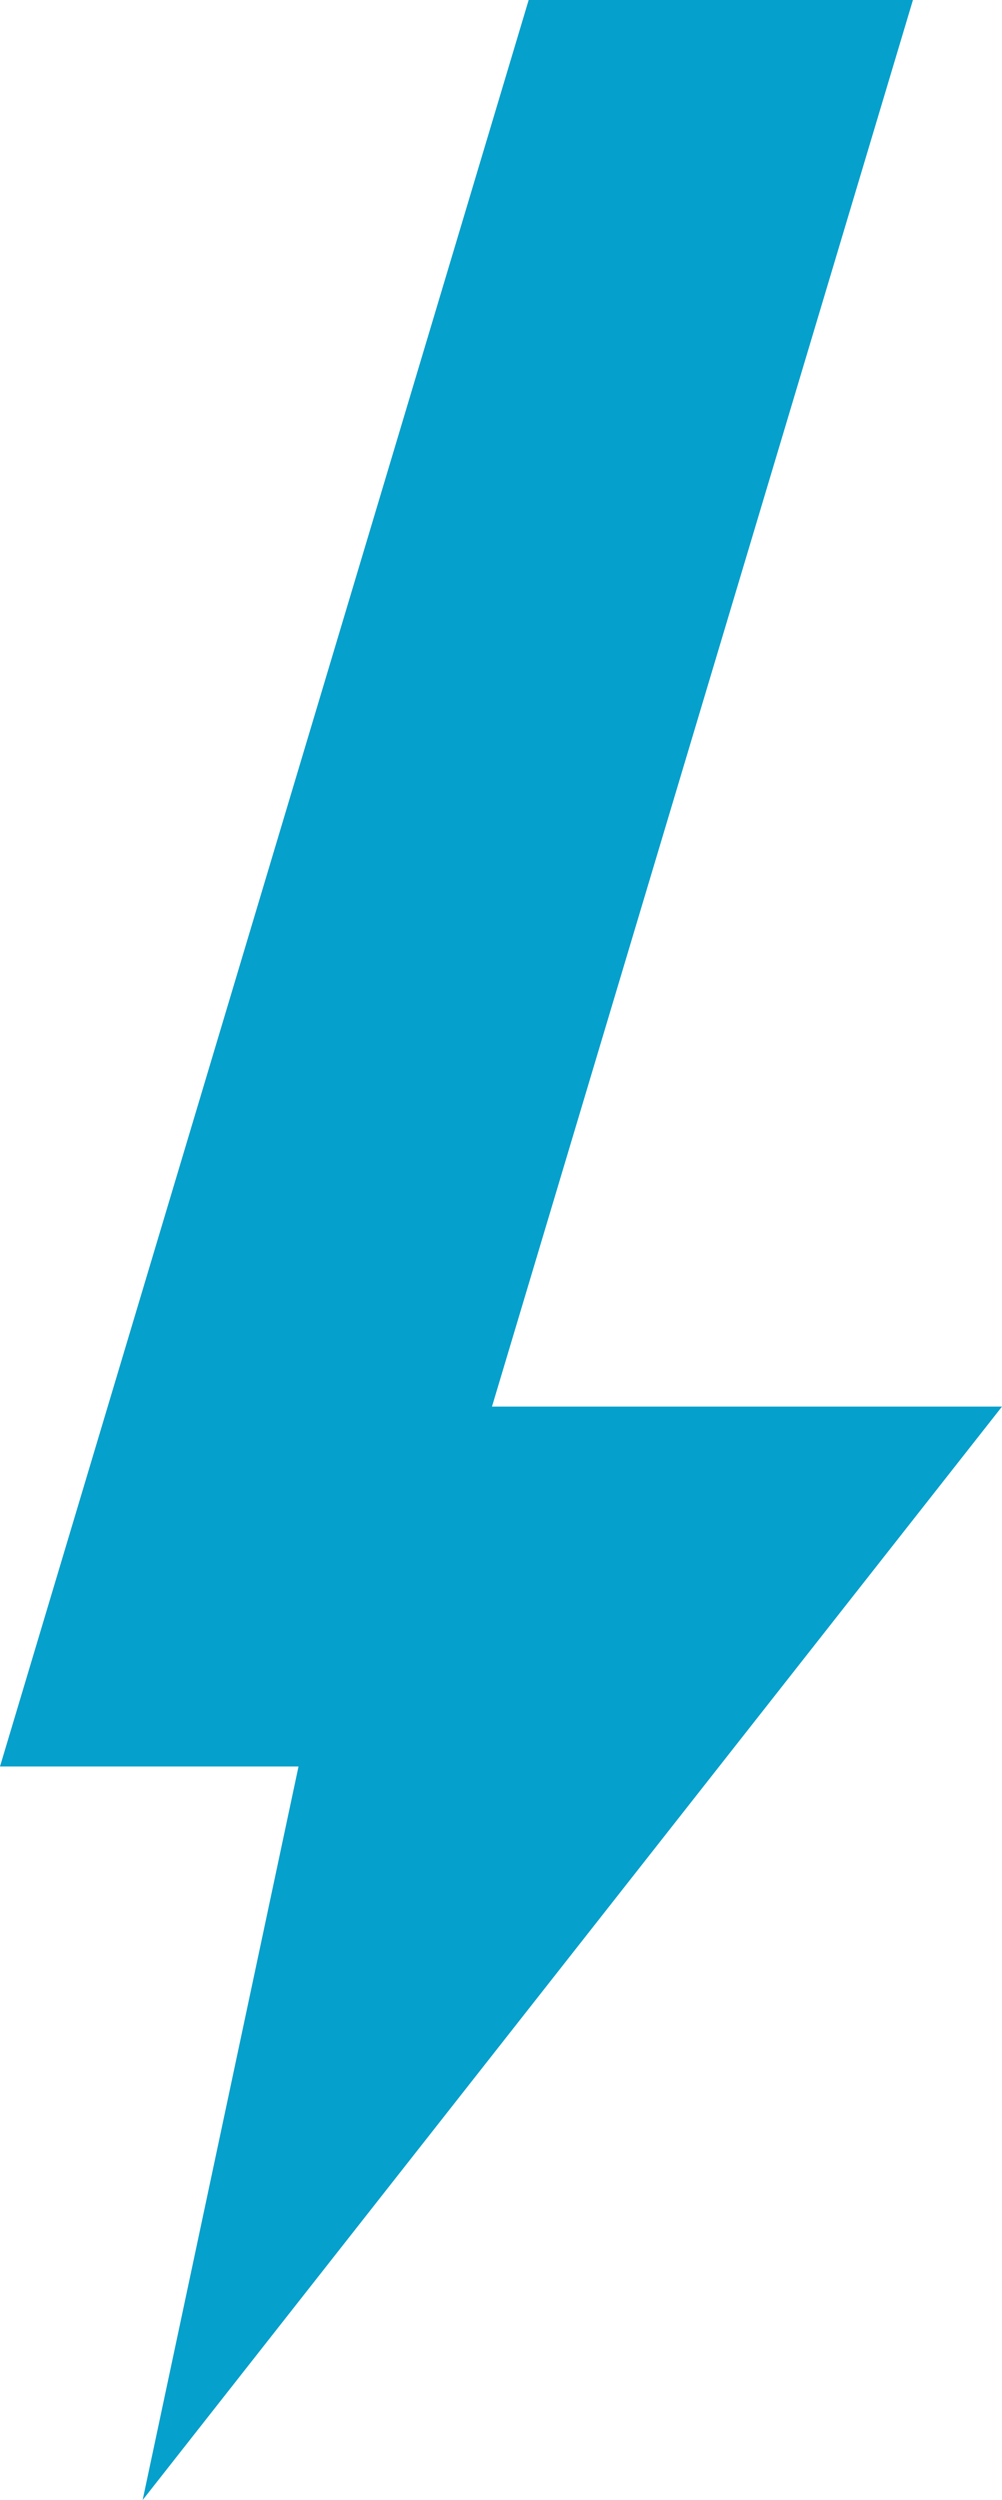
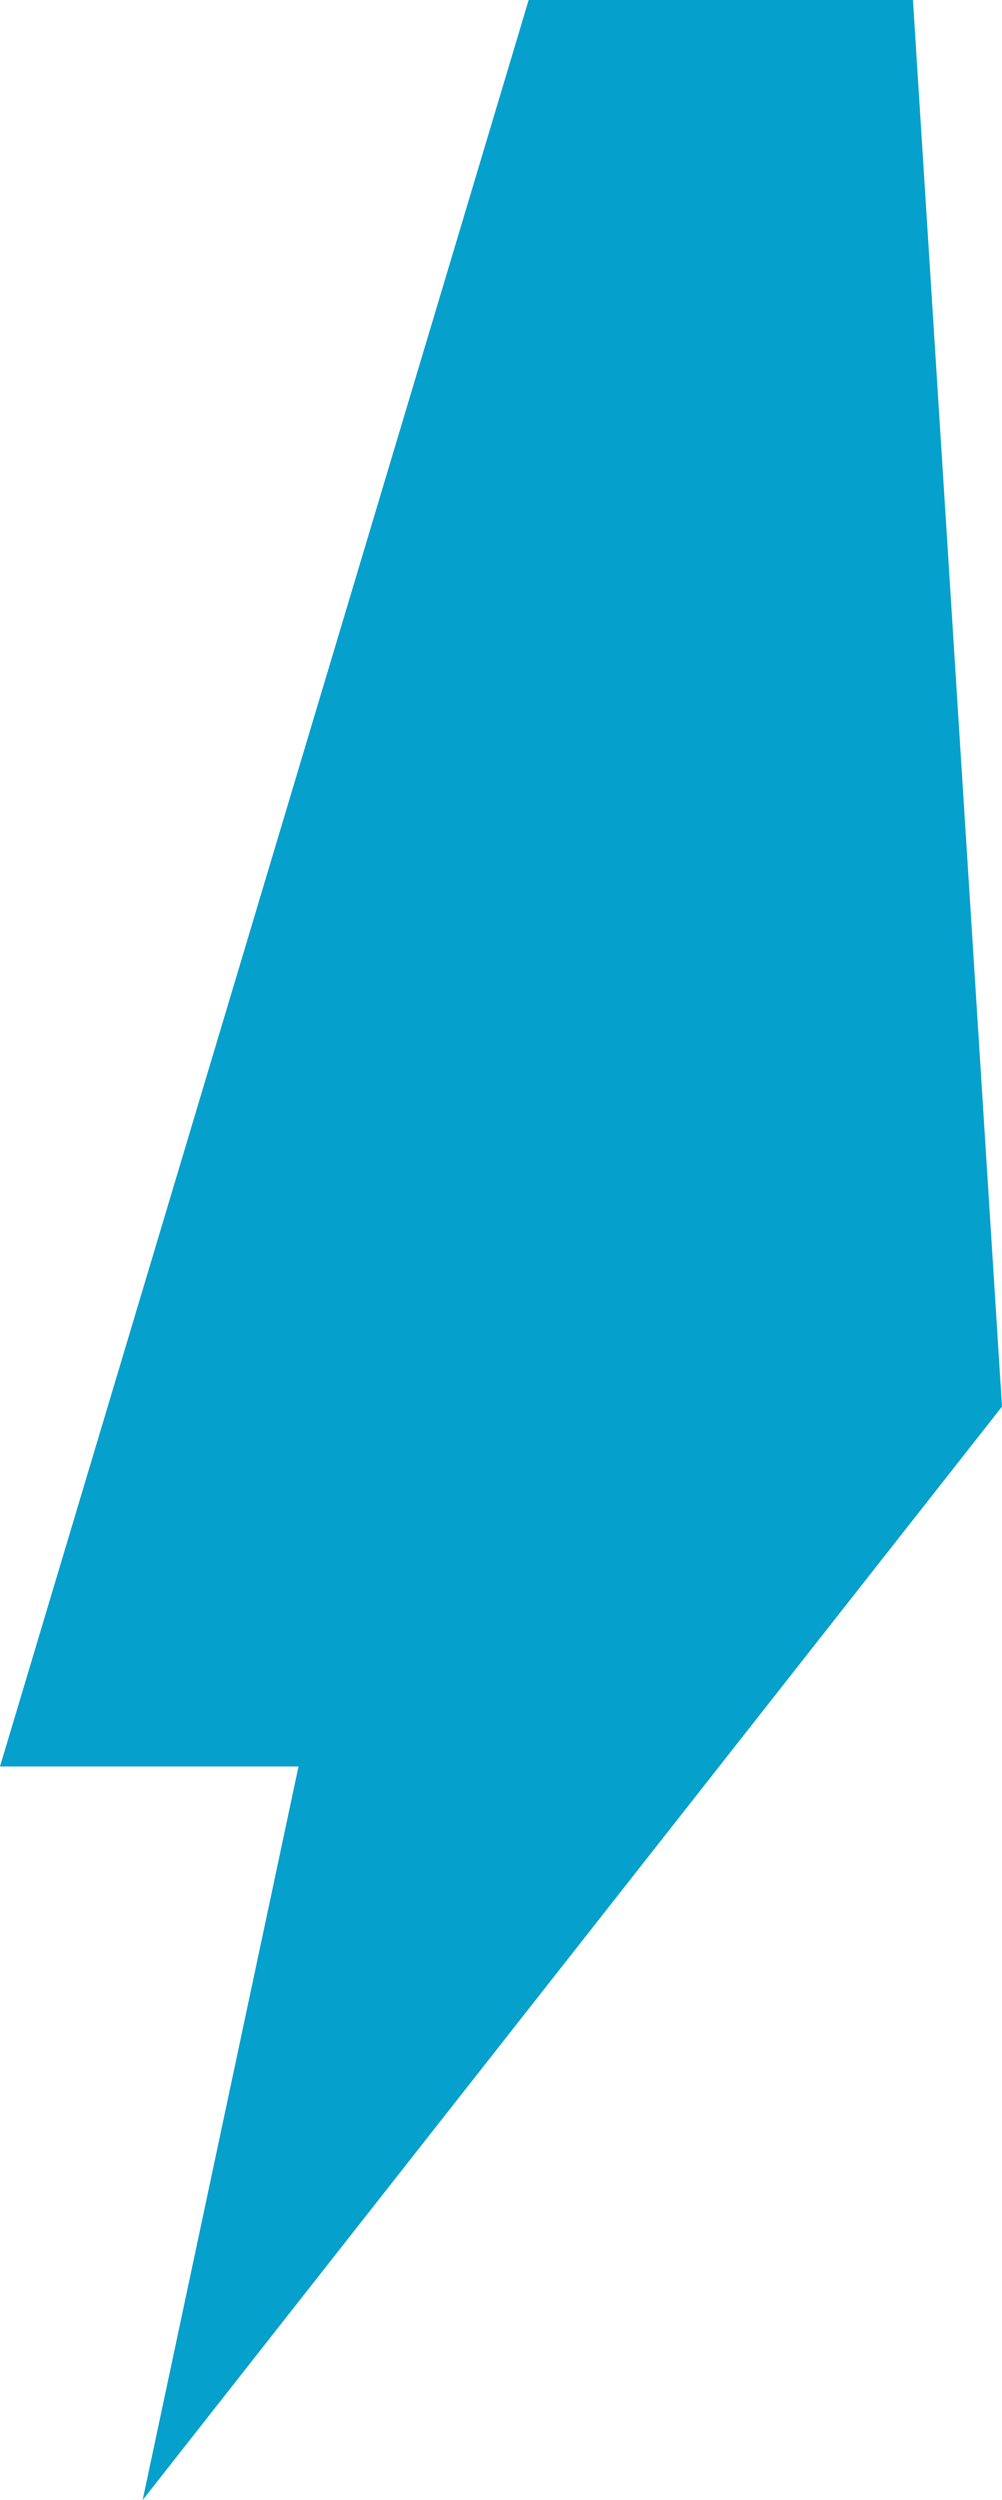
<svg xmlns="http://www.w3.org/2000/svg" width="51.46" height="128.363" viewBox="0 0 51.46 128.363">
-   <path id="Path_127" data-name="Path 127" d="M27.151,0,0,90.7H15.331L7.326,128.363,51.46,72.221H25.267L46.886,0Z" transform="translate(0 0)" fill="#06a0cc" />
+   <path id="Path_127" data-name="Path 127" d="M27.151,0,0,90.7H15.331L7.326,128.363,51.46,72.221L46.886,0Z" transform="translate(0 0)" fill="#06a0cc" />
</svg>